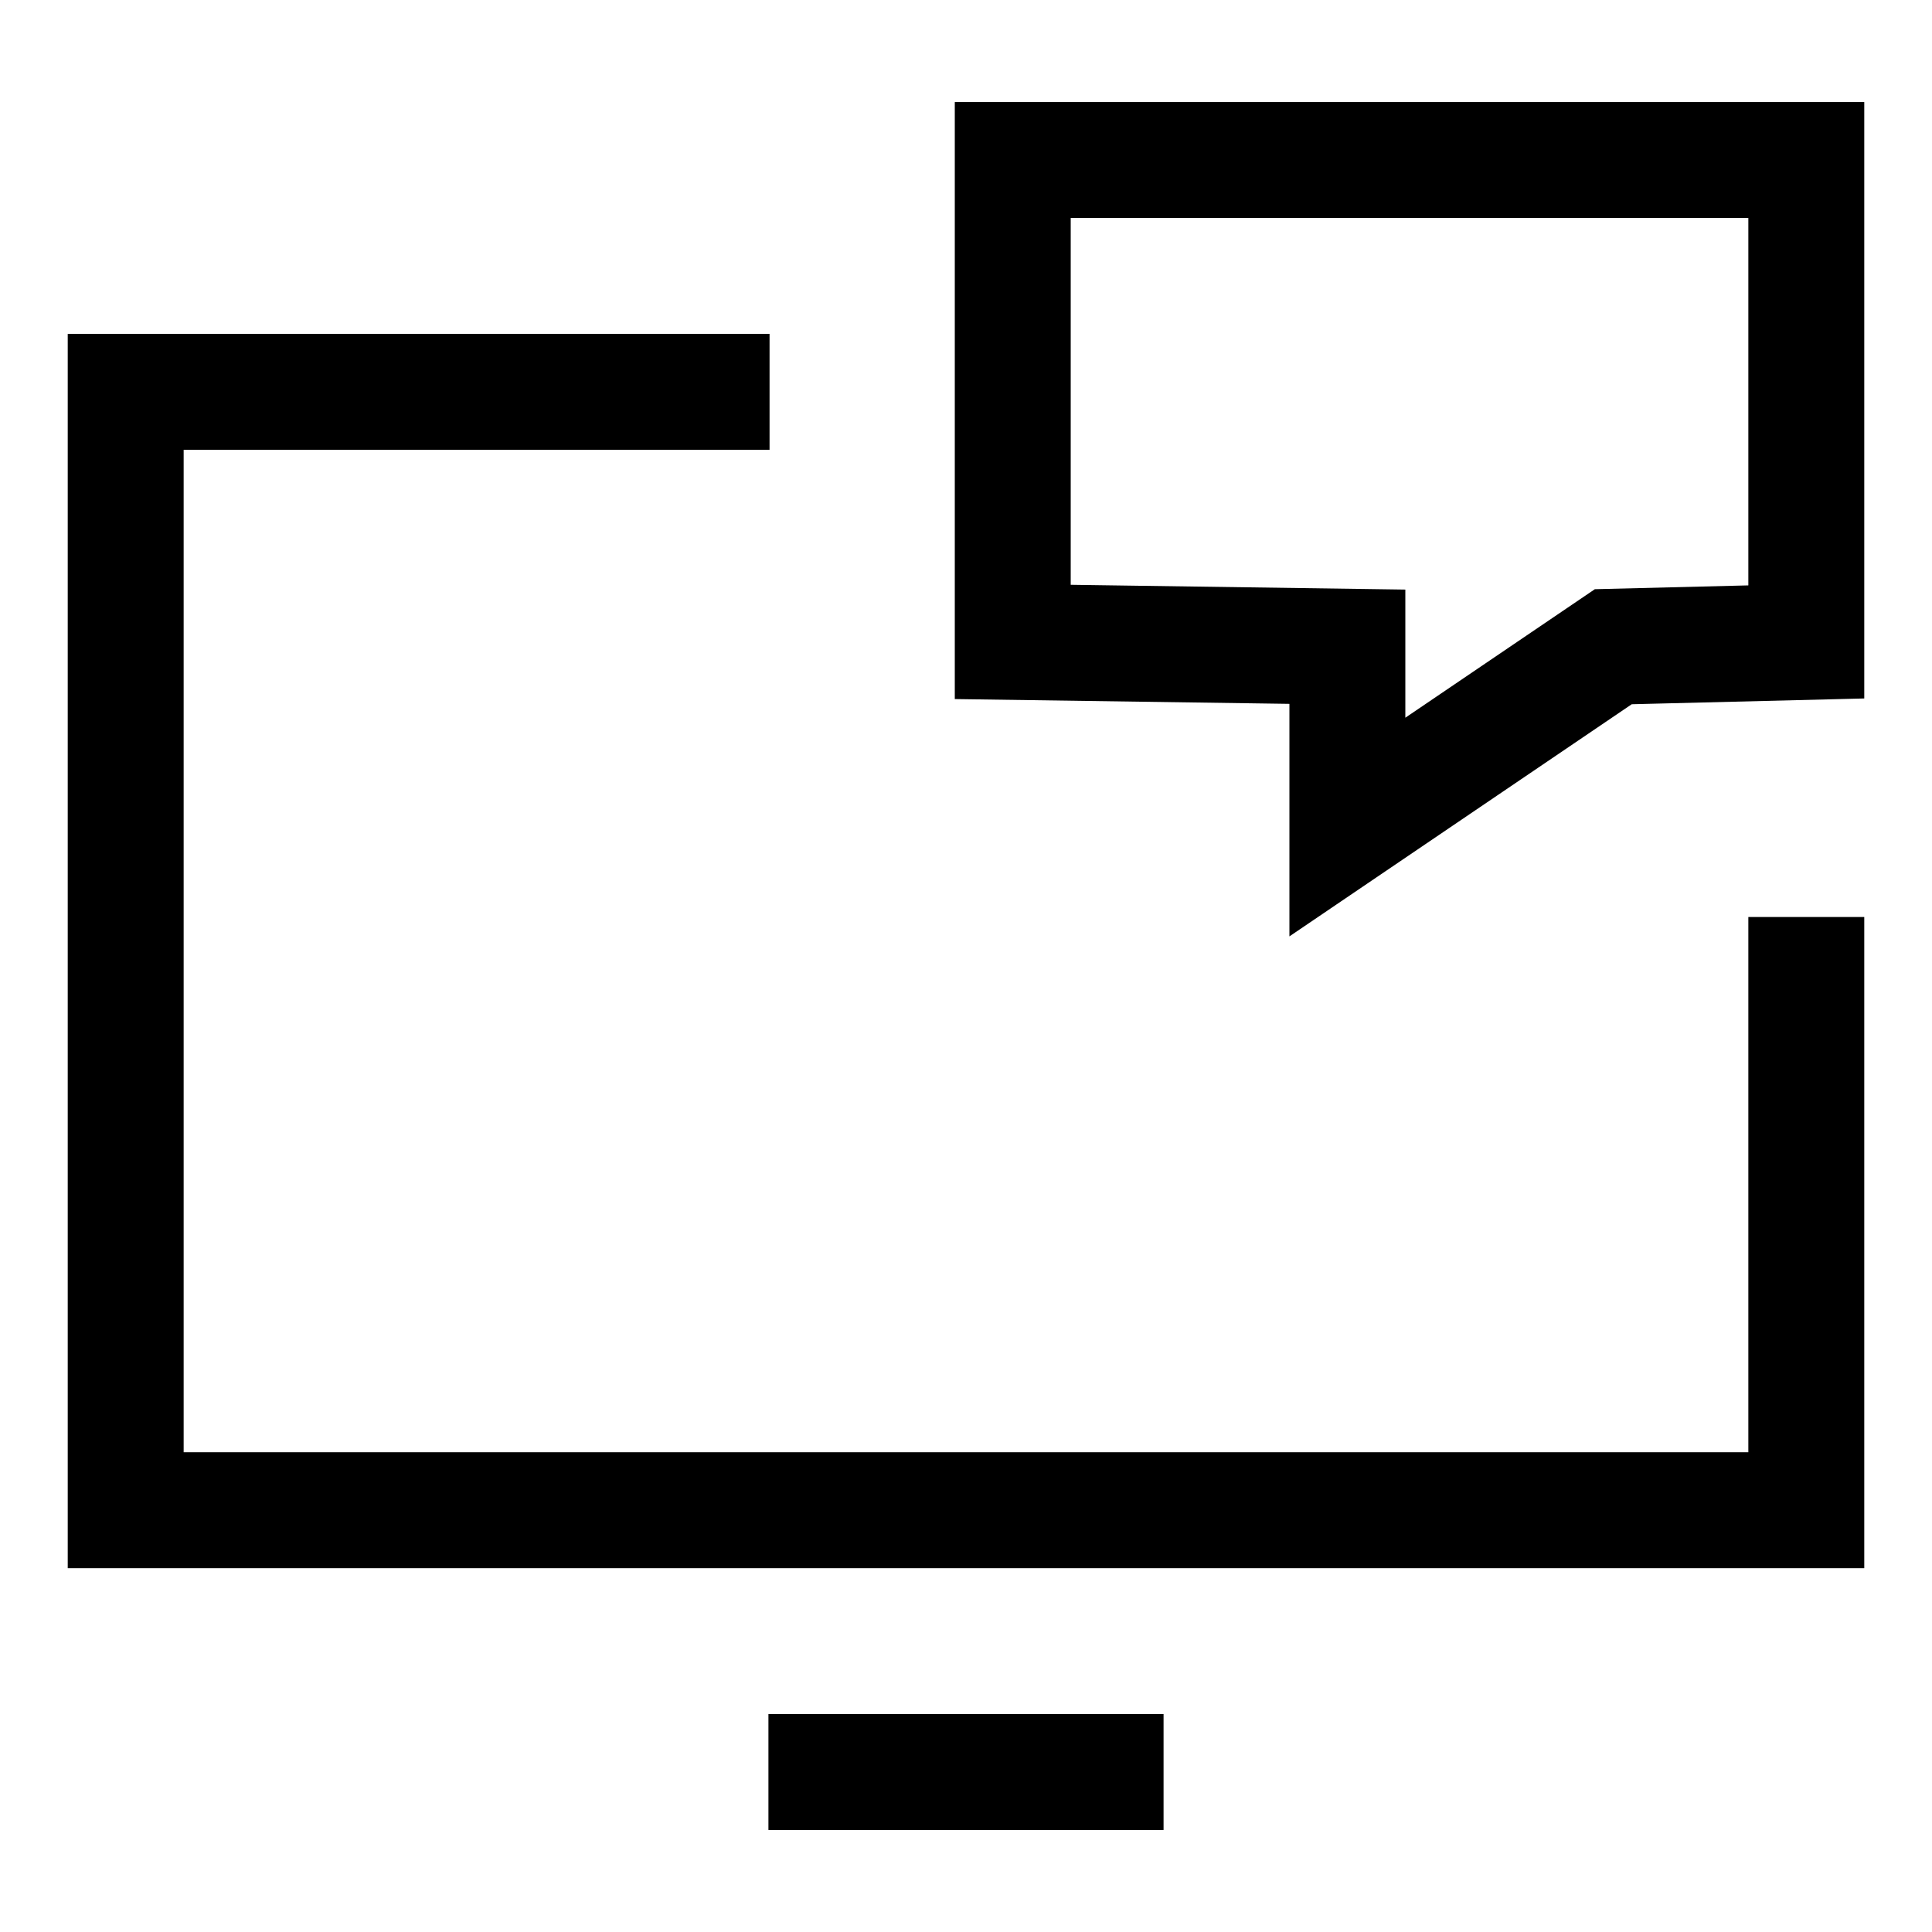
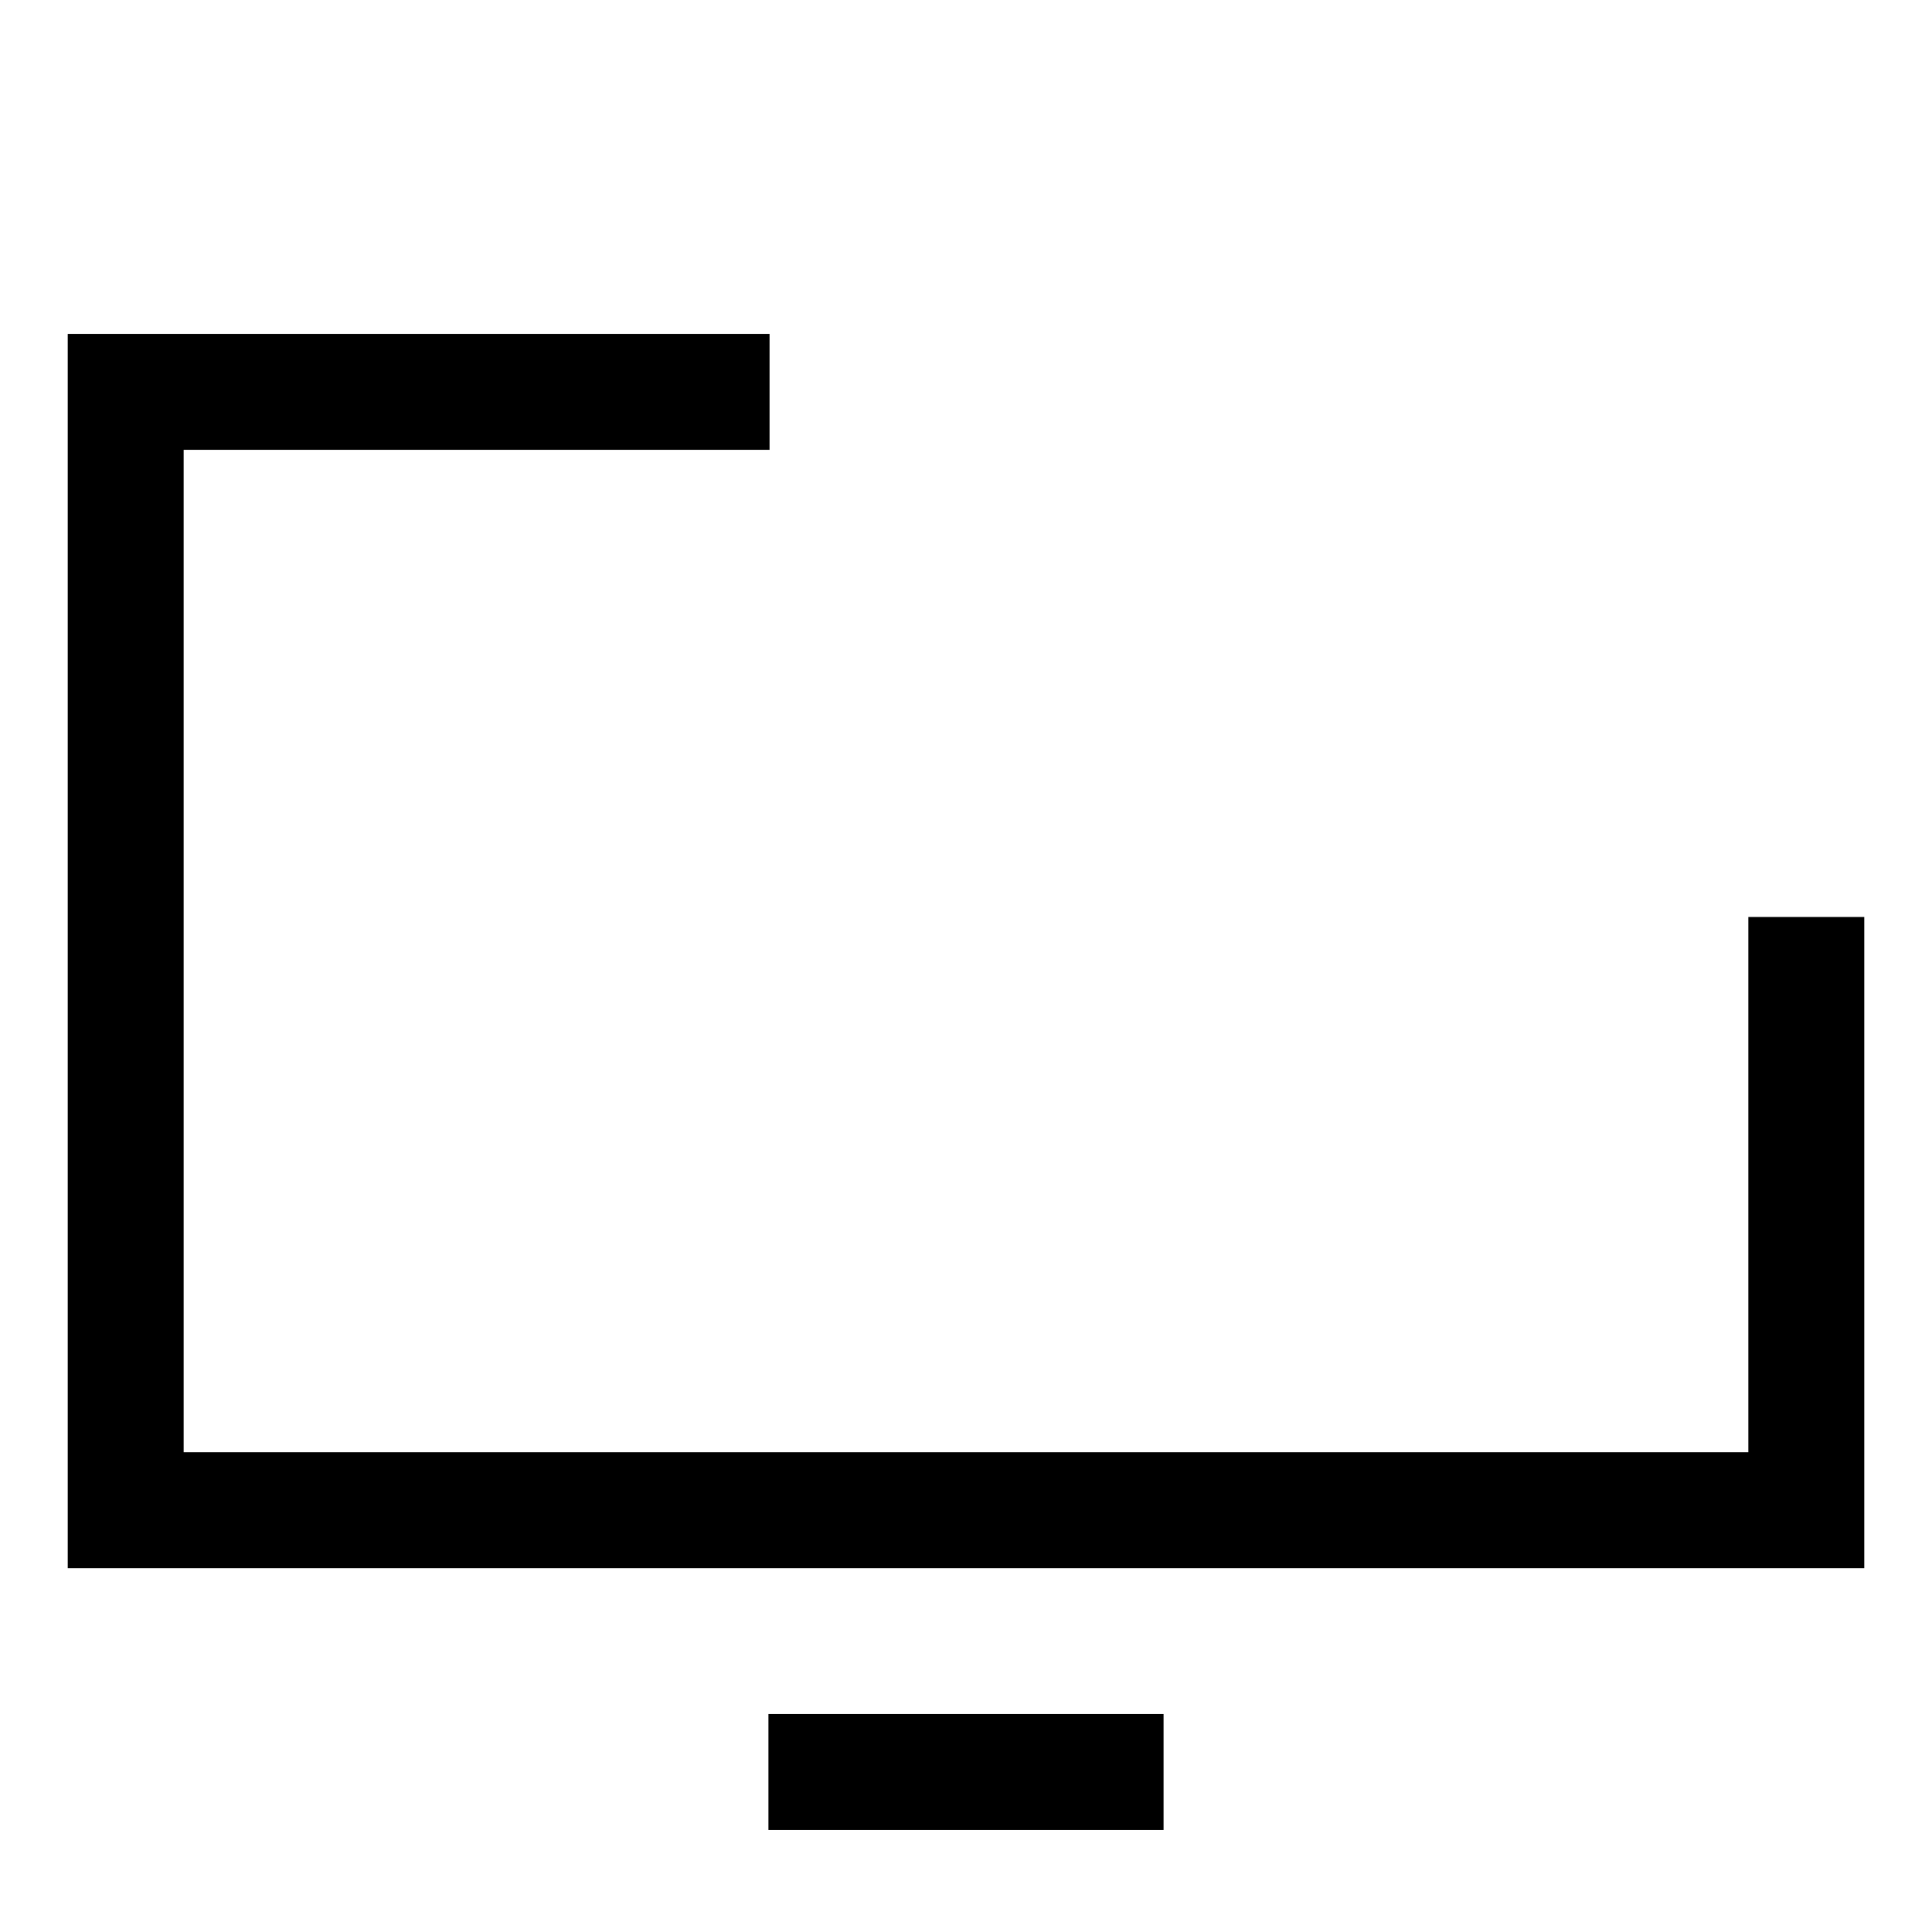
<svg xmlns="http://www.w3.org/2000/svg" width="50" height="50" viewBox="0 0 50 50" fill="none">
-   <path d="M46.747 16.613V4.141H26.21V16.613L34.87 16.737V21.404L41.752 16.737L46.747 16.613Z" stroke="black" stroke-width="3" />
  <path d="M46.747 23.732V39.084H3.253V10.141H19.916" stroke="black" stroke-width="3" stroke-miterlimit="10" />
  <path d="M19.887 45.859H30.113" stroke="black" stroke-width="3" stroke-miterlimit="10" />
</svg>